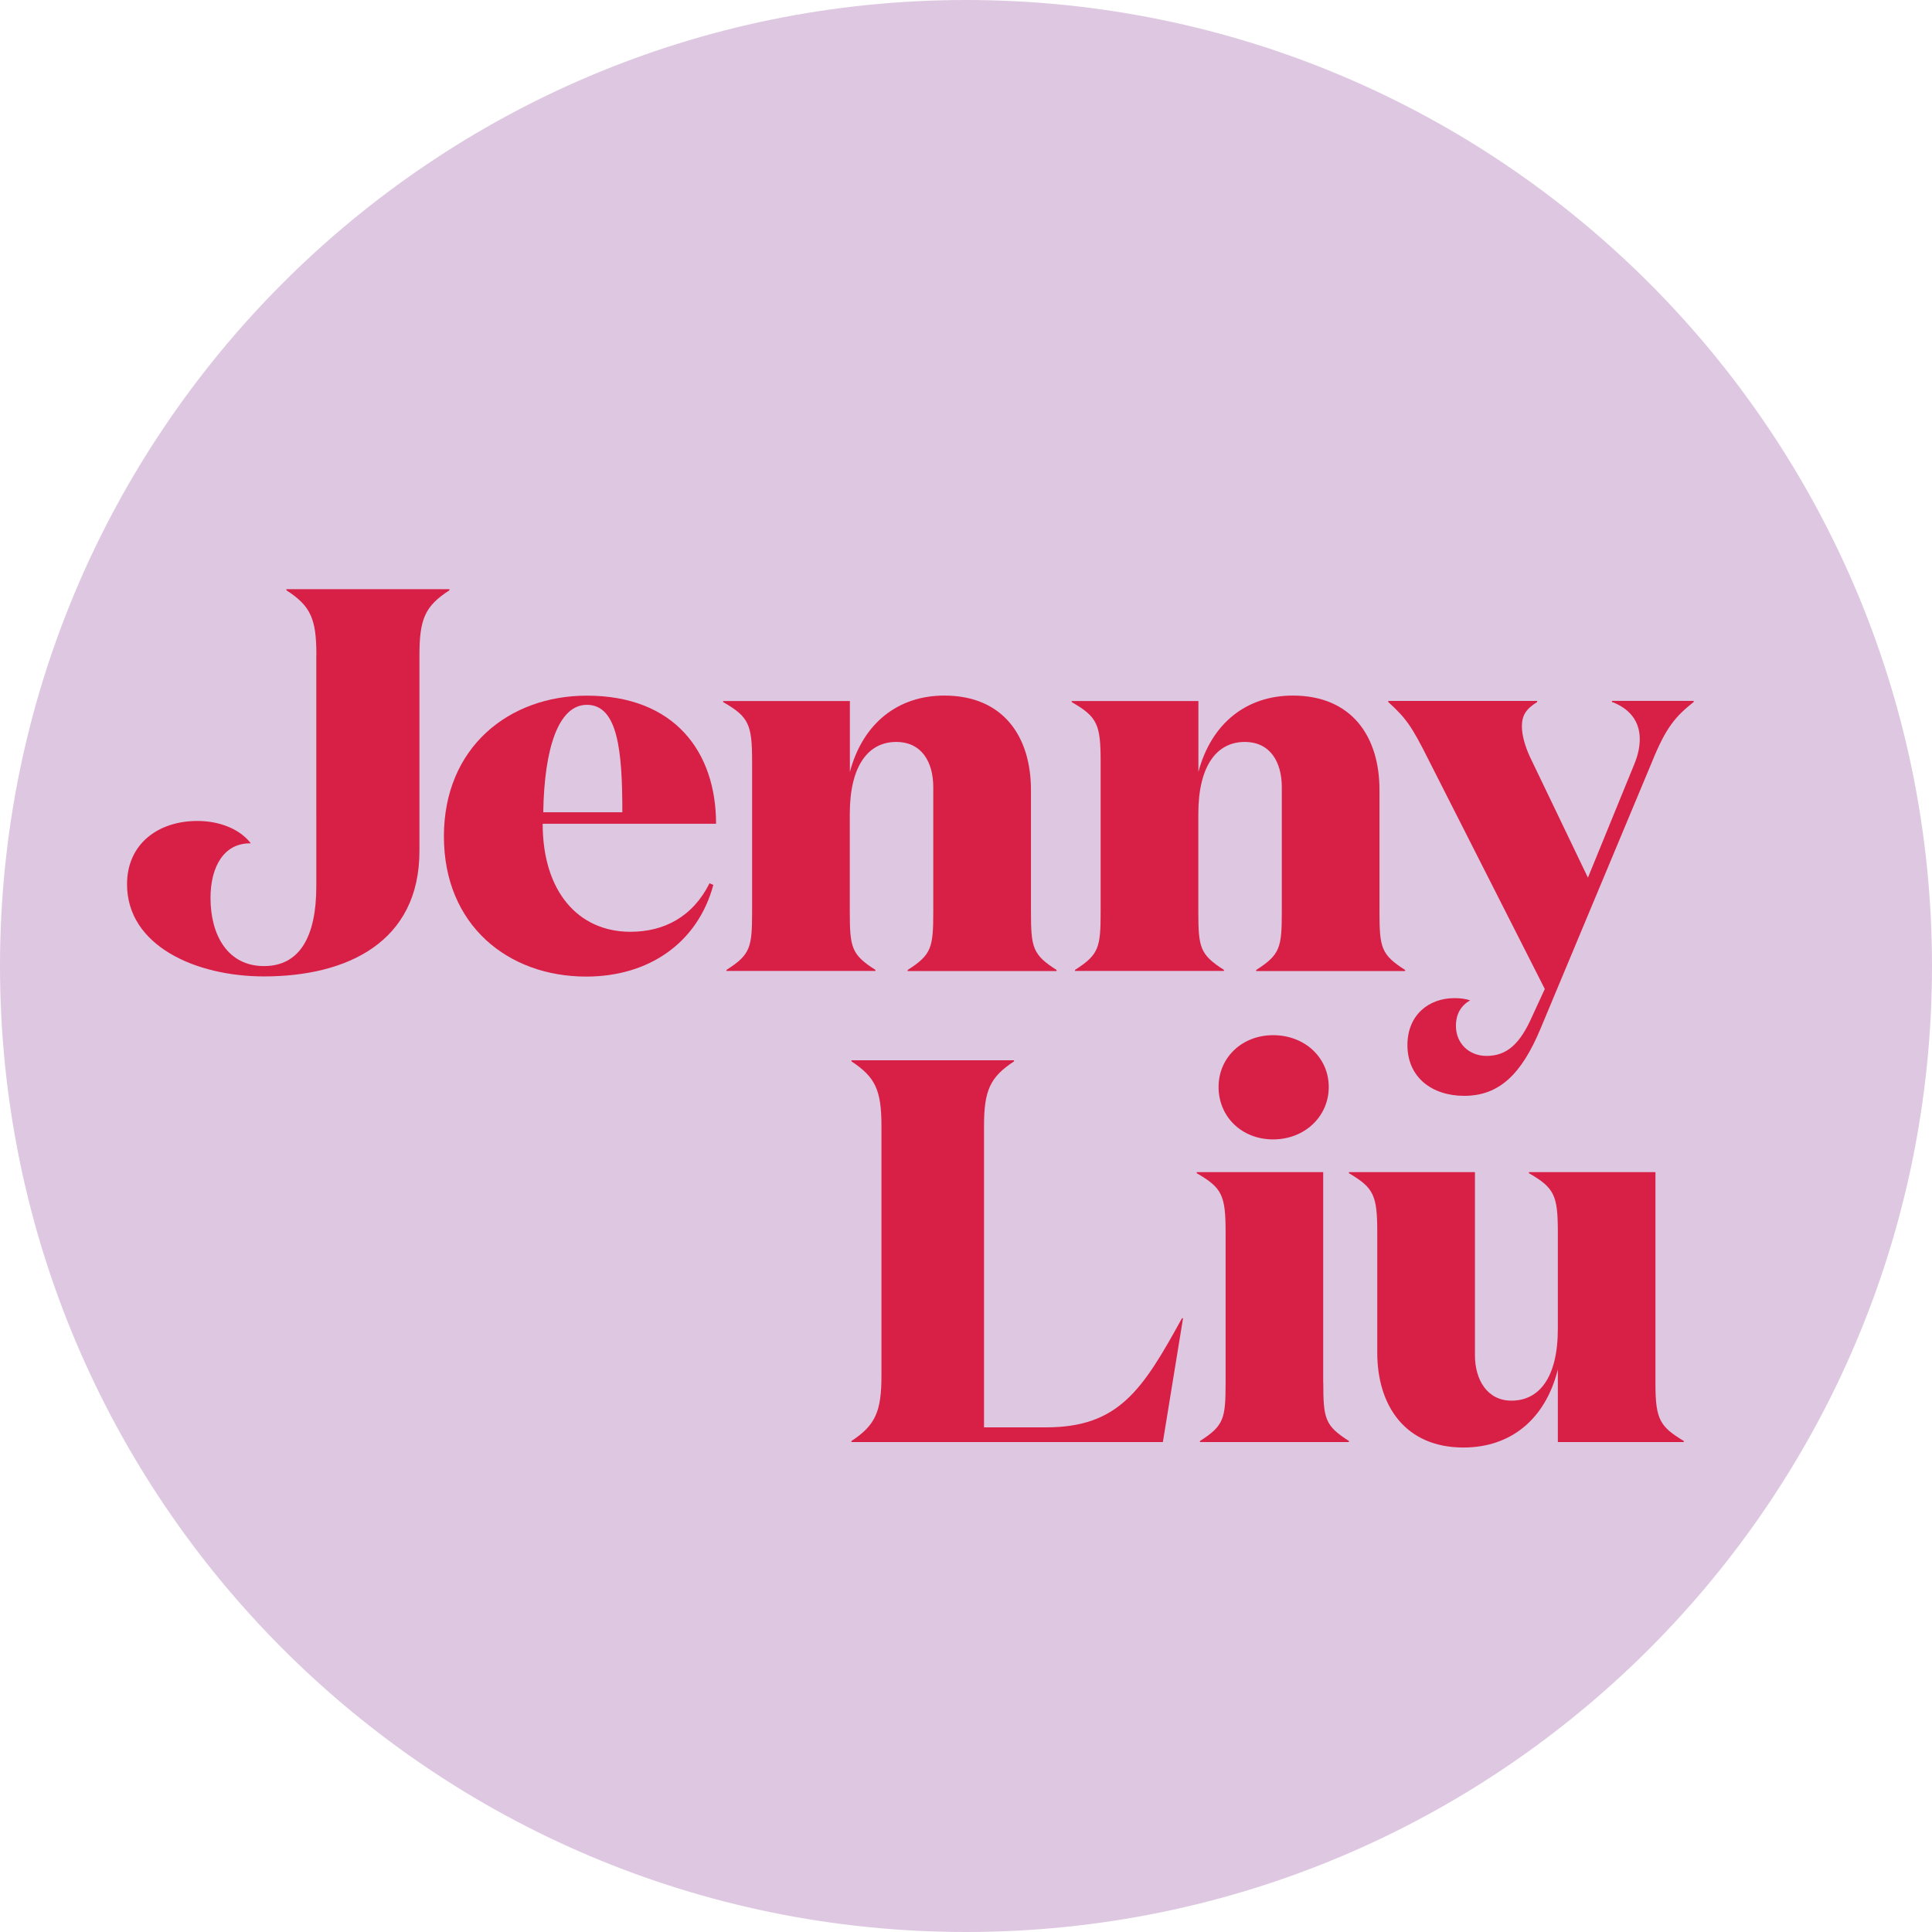
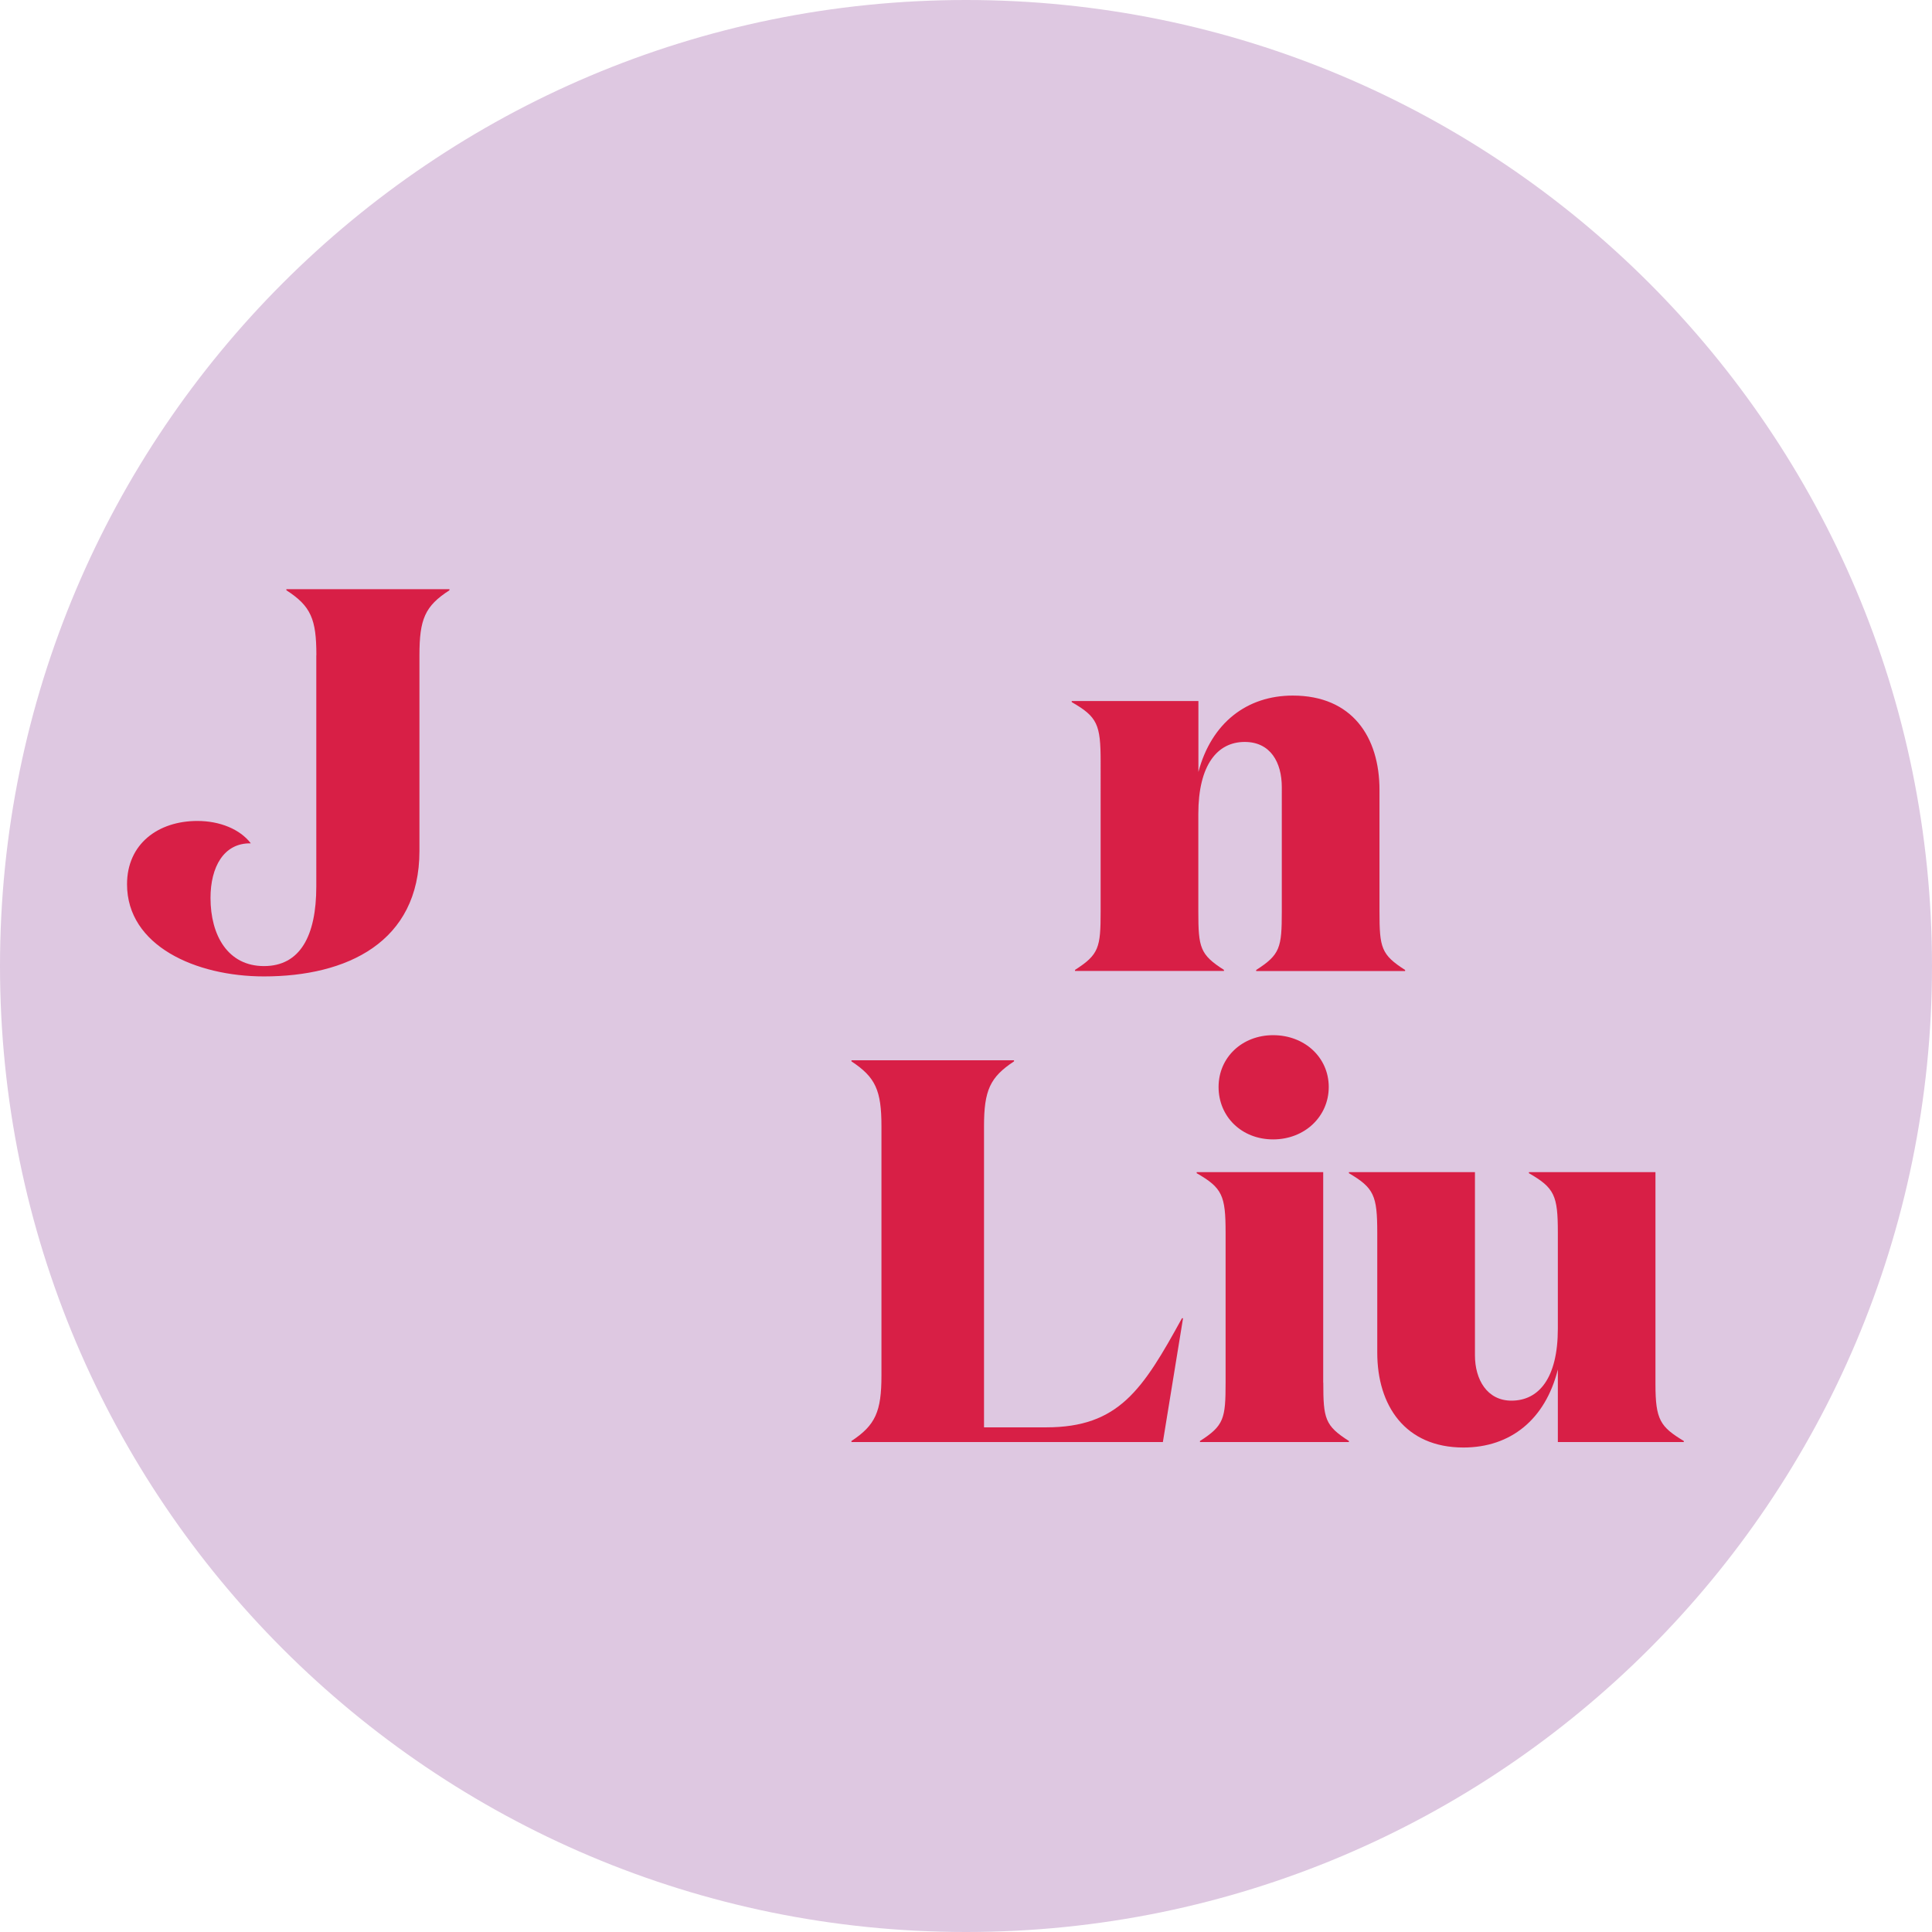
<svg xmlns="http://www.w3.org/2000/svg" data-bbox="0 0 233.76 233.76" viewBox="0 0 233.76 233.76" data-type="color">
  <g>
    <path fill="#dec8e1" d="M233.76 116.88c0 64.551-52.329 116.88-116.88 116.88S0 181.431 0 116.88 52.329 0 116.88 0s116.88 52.329 116.88 116.88" data-color="1" />
    <path d="M38.28 79.27c0-4.36-.66-5.94-3.63-7.85v-.13h19.73v.13c-2.97 1.91-3.63 3.5-3.63 7.85v23.69c0 11.09-8.84 15.18-18.81 15.18-8.25 0-16.57-3.7-16.57-11.15 0-4.88 3.76-7.66 8.51-7.66 2.71 0 5.15.99 6.47 2.71-3.3-.07-4.88 2.9-4.88 6.6 0 4.55 2.11 8.25 6.47 8.25s6.33-3.63 6.33-9.64V79.27Z" fill="#d81f46" data-color="2" />
-     <path d="M86.65 99.67H65.66c0 8.18 4.29 13.07 10.62 13.07 4.03 0 7.52-1.78 9.57-5.87l.46.2c-1.91 7.06-7.85 11.09-15.38 11.09-9.44 0-17.22-6.2-17.22-16.96S61.56 84.17 71 84.17c10.62 0 15.64 6.8 15.64 15.51ZM75.3 98.28c0-7.39-.53-13-4.29-13-3.43 0-5.15 5.21-5.28 13z" fill="#d81f46" data-color="2" />
-     <path d="M102.83 84.82v8.58c1.58-5.94 5.87-9.24 11.42-9.24 7.19 0 10.49 5.02 10.49 11.42v14.72c0 4.36.2 5.21 3.1 7.06v.13h-18.02v-.13c2.9-1.85 3.1-2.71 3.1-7.06V95.25c0-3.04-1.39-5.48-4.49-5.48-3.3 0-5.61 2.77-5.61 8.71v11.81c0 4.36.2 5.21 3.1 7.06v.13H87.9v-.13c2.9-1.85 3.1-2.71 3.1-7.06V92.14c0-4.49-.4-5.41-3.5-7.19v-.13h15.31Z" fill="#d81f46" data-color="2" />
    <path d="M145 84.82v8.58c1.58-5.94 5.87-9.24 11.42-9.24 7.19 0 10.49 5.02 10.49 11.42v14.72c0 4.36.2 5.21 3.1 7.06v.13h-18.02v-.13c2.9-1.85 3.1-2.71 3.1-7.06V95.25c0-3.04-1.39-5.48-4.49-5.48-3.3 0-5.61 2.77-5.61 8.71v11.81c0 4.36.2 5.21 3.1 7.06v.13h-18.02v-.13c2.9-1.85 3.1-2.71 3.1-7.06V92.14c0-4.49-.4-5.41-3.5-7.19v-.13h15.31Z" fill="#d81f46" data-color="2" />
-     <path d="m186.91 119.66-14.06-27.72c-2.05-4.09-2.71-5.02-4.88-7v-.13h18.02v.13c-1.39.86-1.85 1.65-1.85 2.97 0 1.06.4 2.44.99 3.7l7 14.58 5.61-13.73c.46-1.12.66-2.11.66-3.04 0-2.18-1.25-3.7-3.37-4.49v-.13h9.9v.13c-2.24 1.78-3.37 3.1-5.08 7.33l-13.46 32.21c-2.31 5.54-5.02 8.12-9.24 8.12-3.89 0-6.86-2.24-6.86-6.14 0-3.63 2.57-5.68 5.68-5.68.79 0 1.25.07 1.91.26-1.12.66-1.72 1.65-1.72 3.1 0 2.11 1.58 3.63 3.7 3.63 2.51 0 4.09-1.52 5.54-4.82l1.52-3.3Z" fill="#d81f46" data-color="2" />
    <path d="M122.69 128.29v.13c-2.9 1.91-3.63 3.5-3.63 7.85v36.43h7.52c8.78 0 11.68-4.55 16.43-13.2h.13l-2.44 14.98h-37.68v-.13c2.9-1.91 3.63-3.56 3.63-7.92v-30.16c0-4.36-.73-5.94-3.63-7.85v-.13z" fill="#d81f46" data-color="2" />
    <path d="M160.11 167.29c0 4.36.2 5.21 3.1 7.06v.13h-18.02v-.13c2.9-1.85 3.1-2.71 3.1-7.06v-18.15c0-4.49-.4-5.41-3.5-7.19v-.13h15.31v25.47Zm-6.07-42.04c3.83 0 6.73 2.71 6.73 6.27s-2.9 6.34-6.73 6.34-6.6-2.77-6.6-6.34 2.84-6.27 6.6-6.27" fill="#d81f46" data-color="2" />
    <path d="M188.49 149.14c0-4.49-.4-5.41-3.5-7.19v-.13h15.31v25.67c0 4.29.59 5.15 3.43 6.86v.13h-15.24v-8.78c-1.52 6.07-5.74 9.44-11.42 9.44-7.06 0-10.43-5.08-10.43-11.48v-14.52c0-4.49-.4-5.41-3.43-7.19v-.13h15.25v22.17c0 2.9 1.45 5.48 4.42 5.48 3.3 0 5.61-2.71 5.61-8.71z" fill="#d81f46" data-color="2" />
  </g>
</svg>